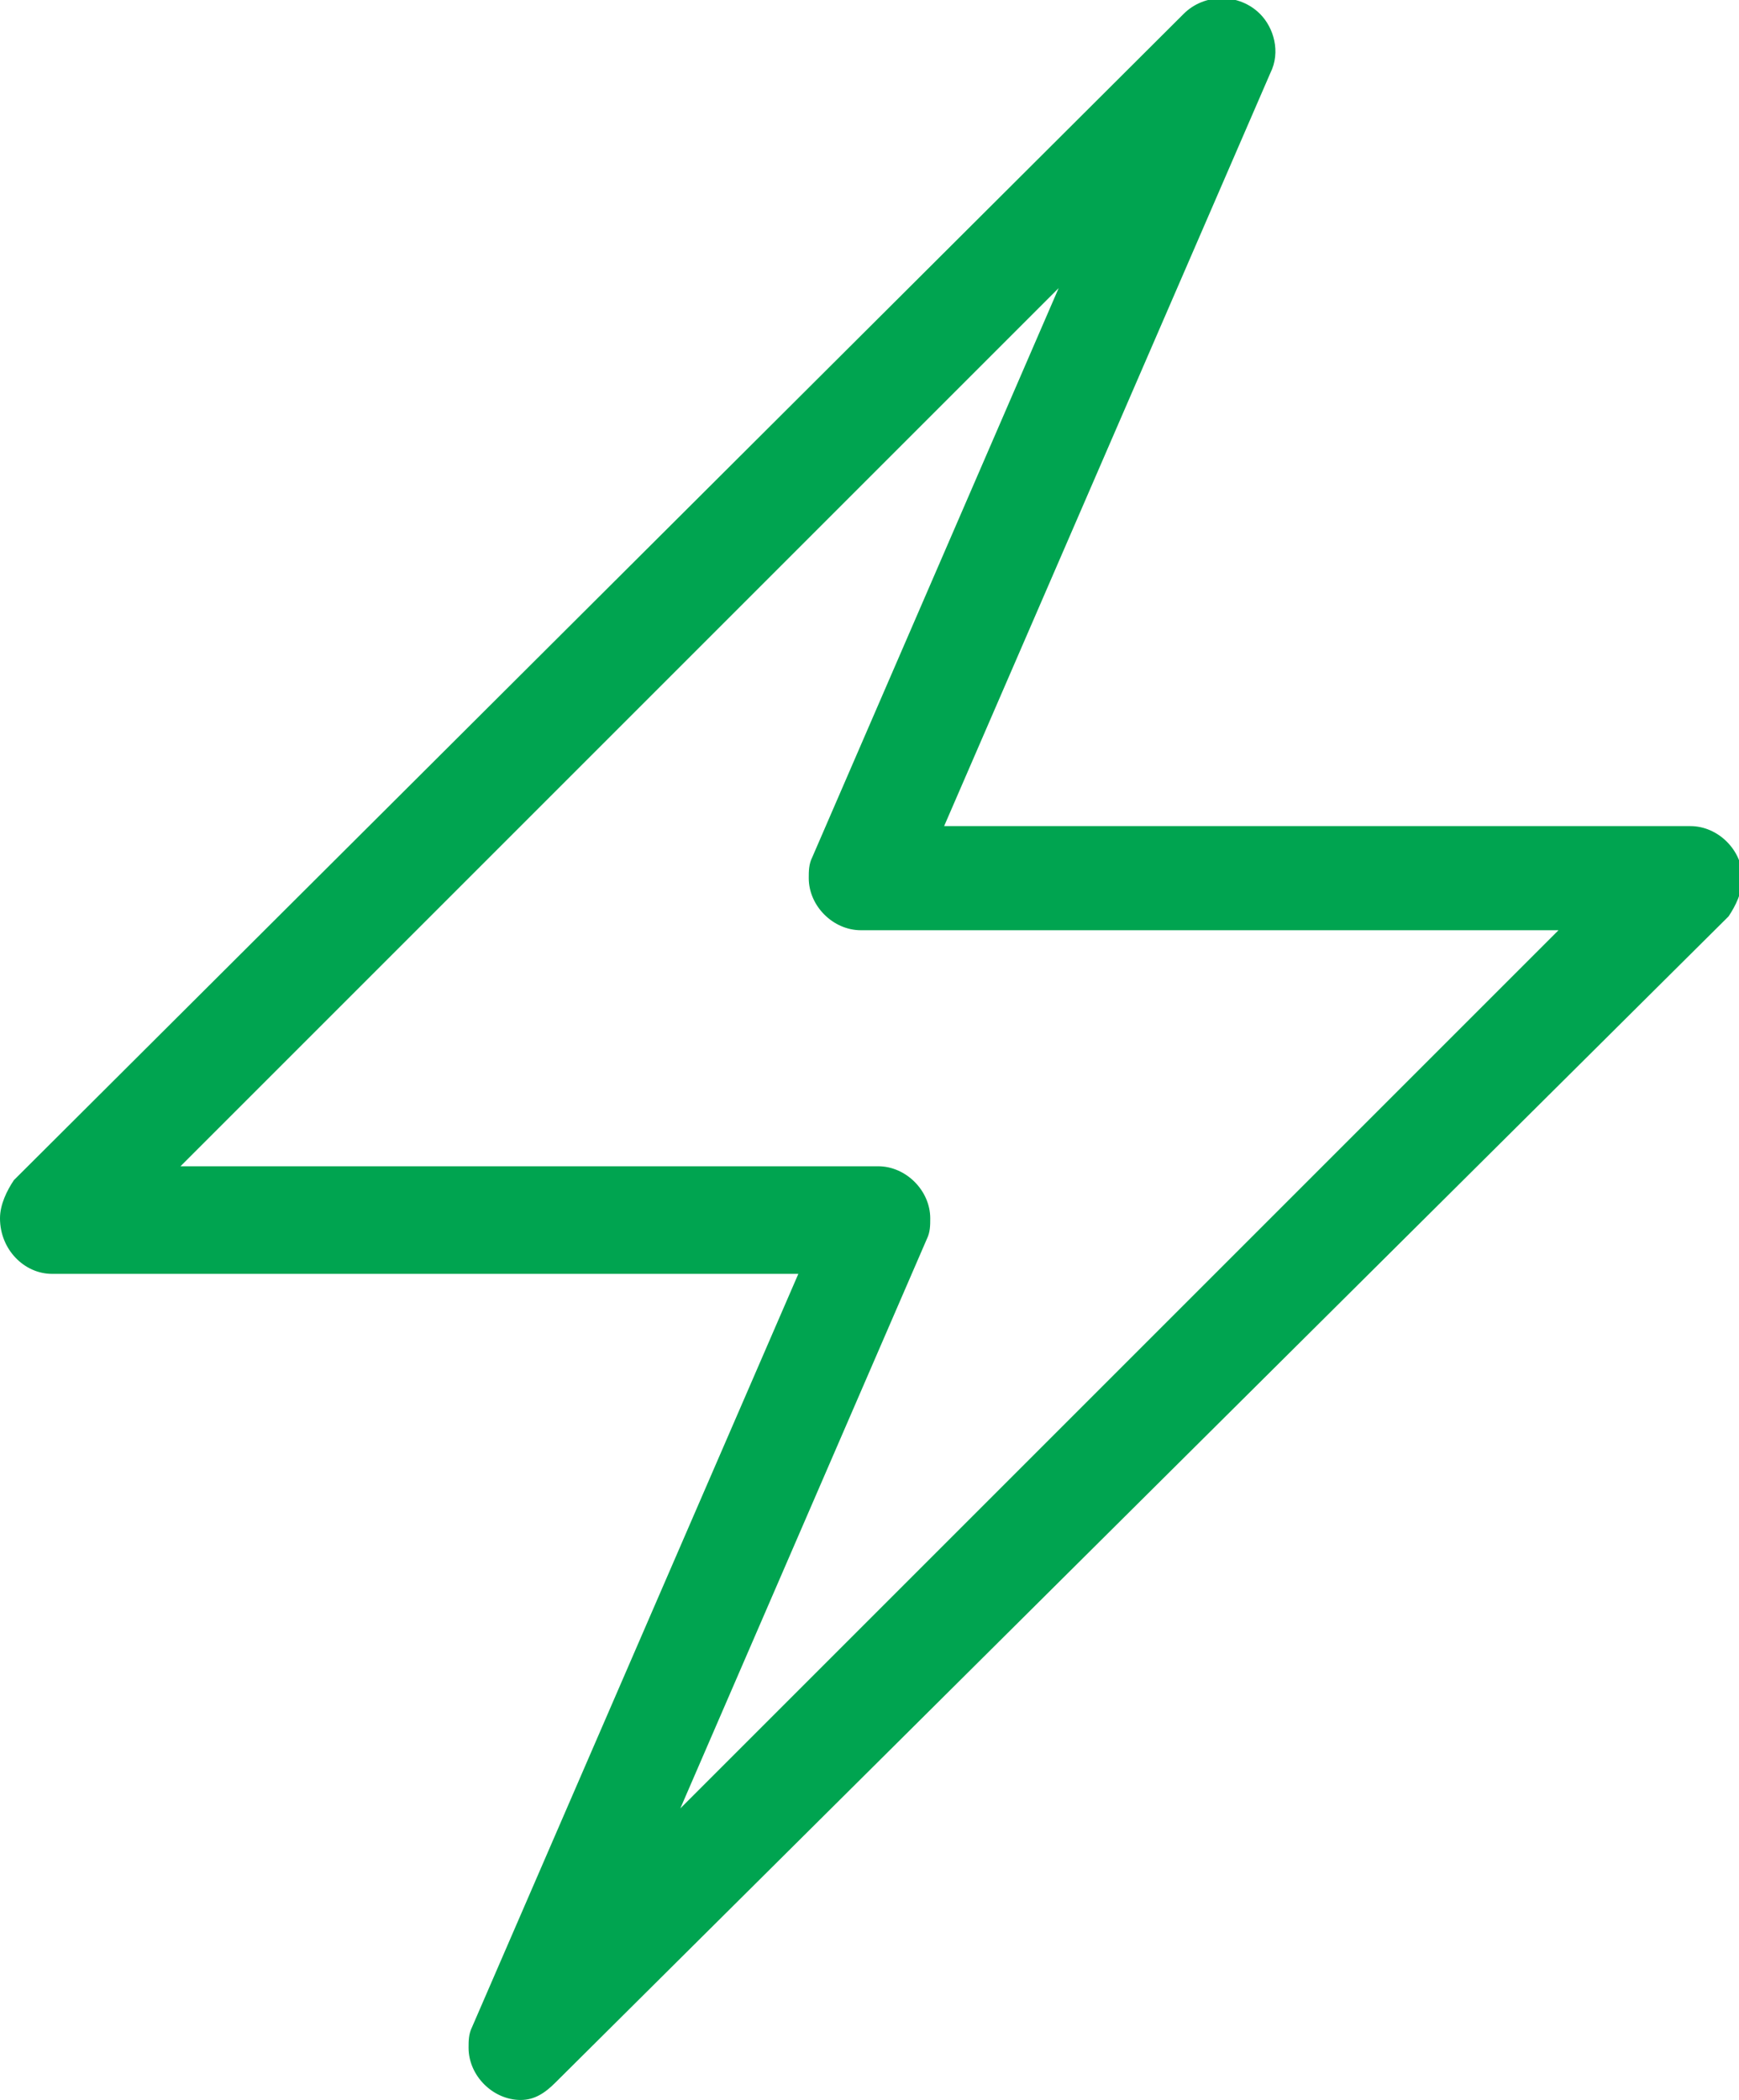
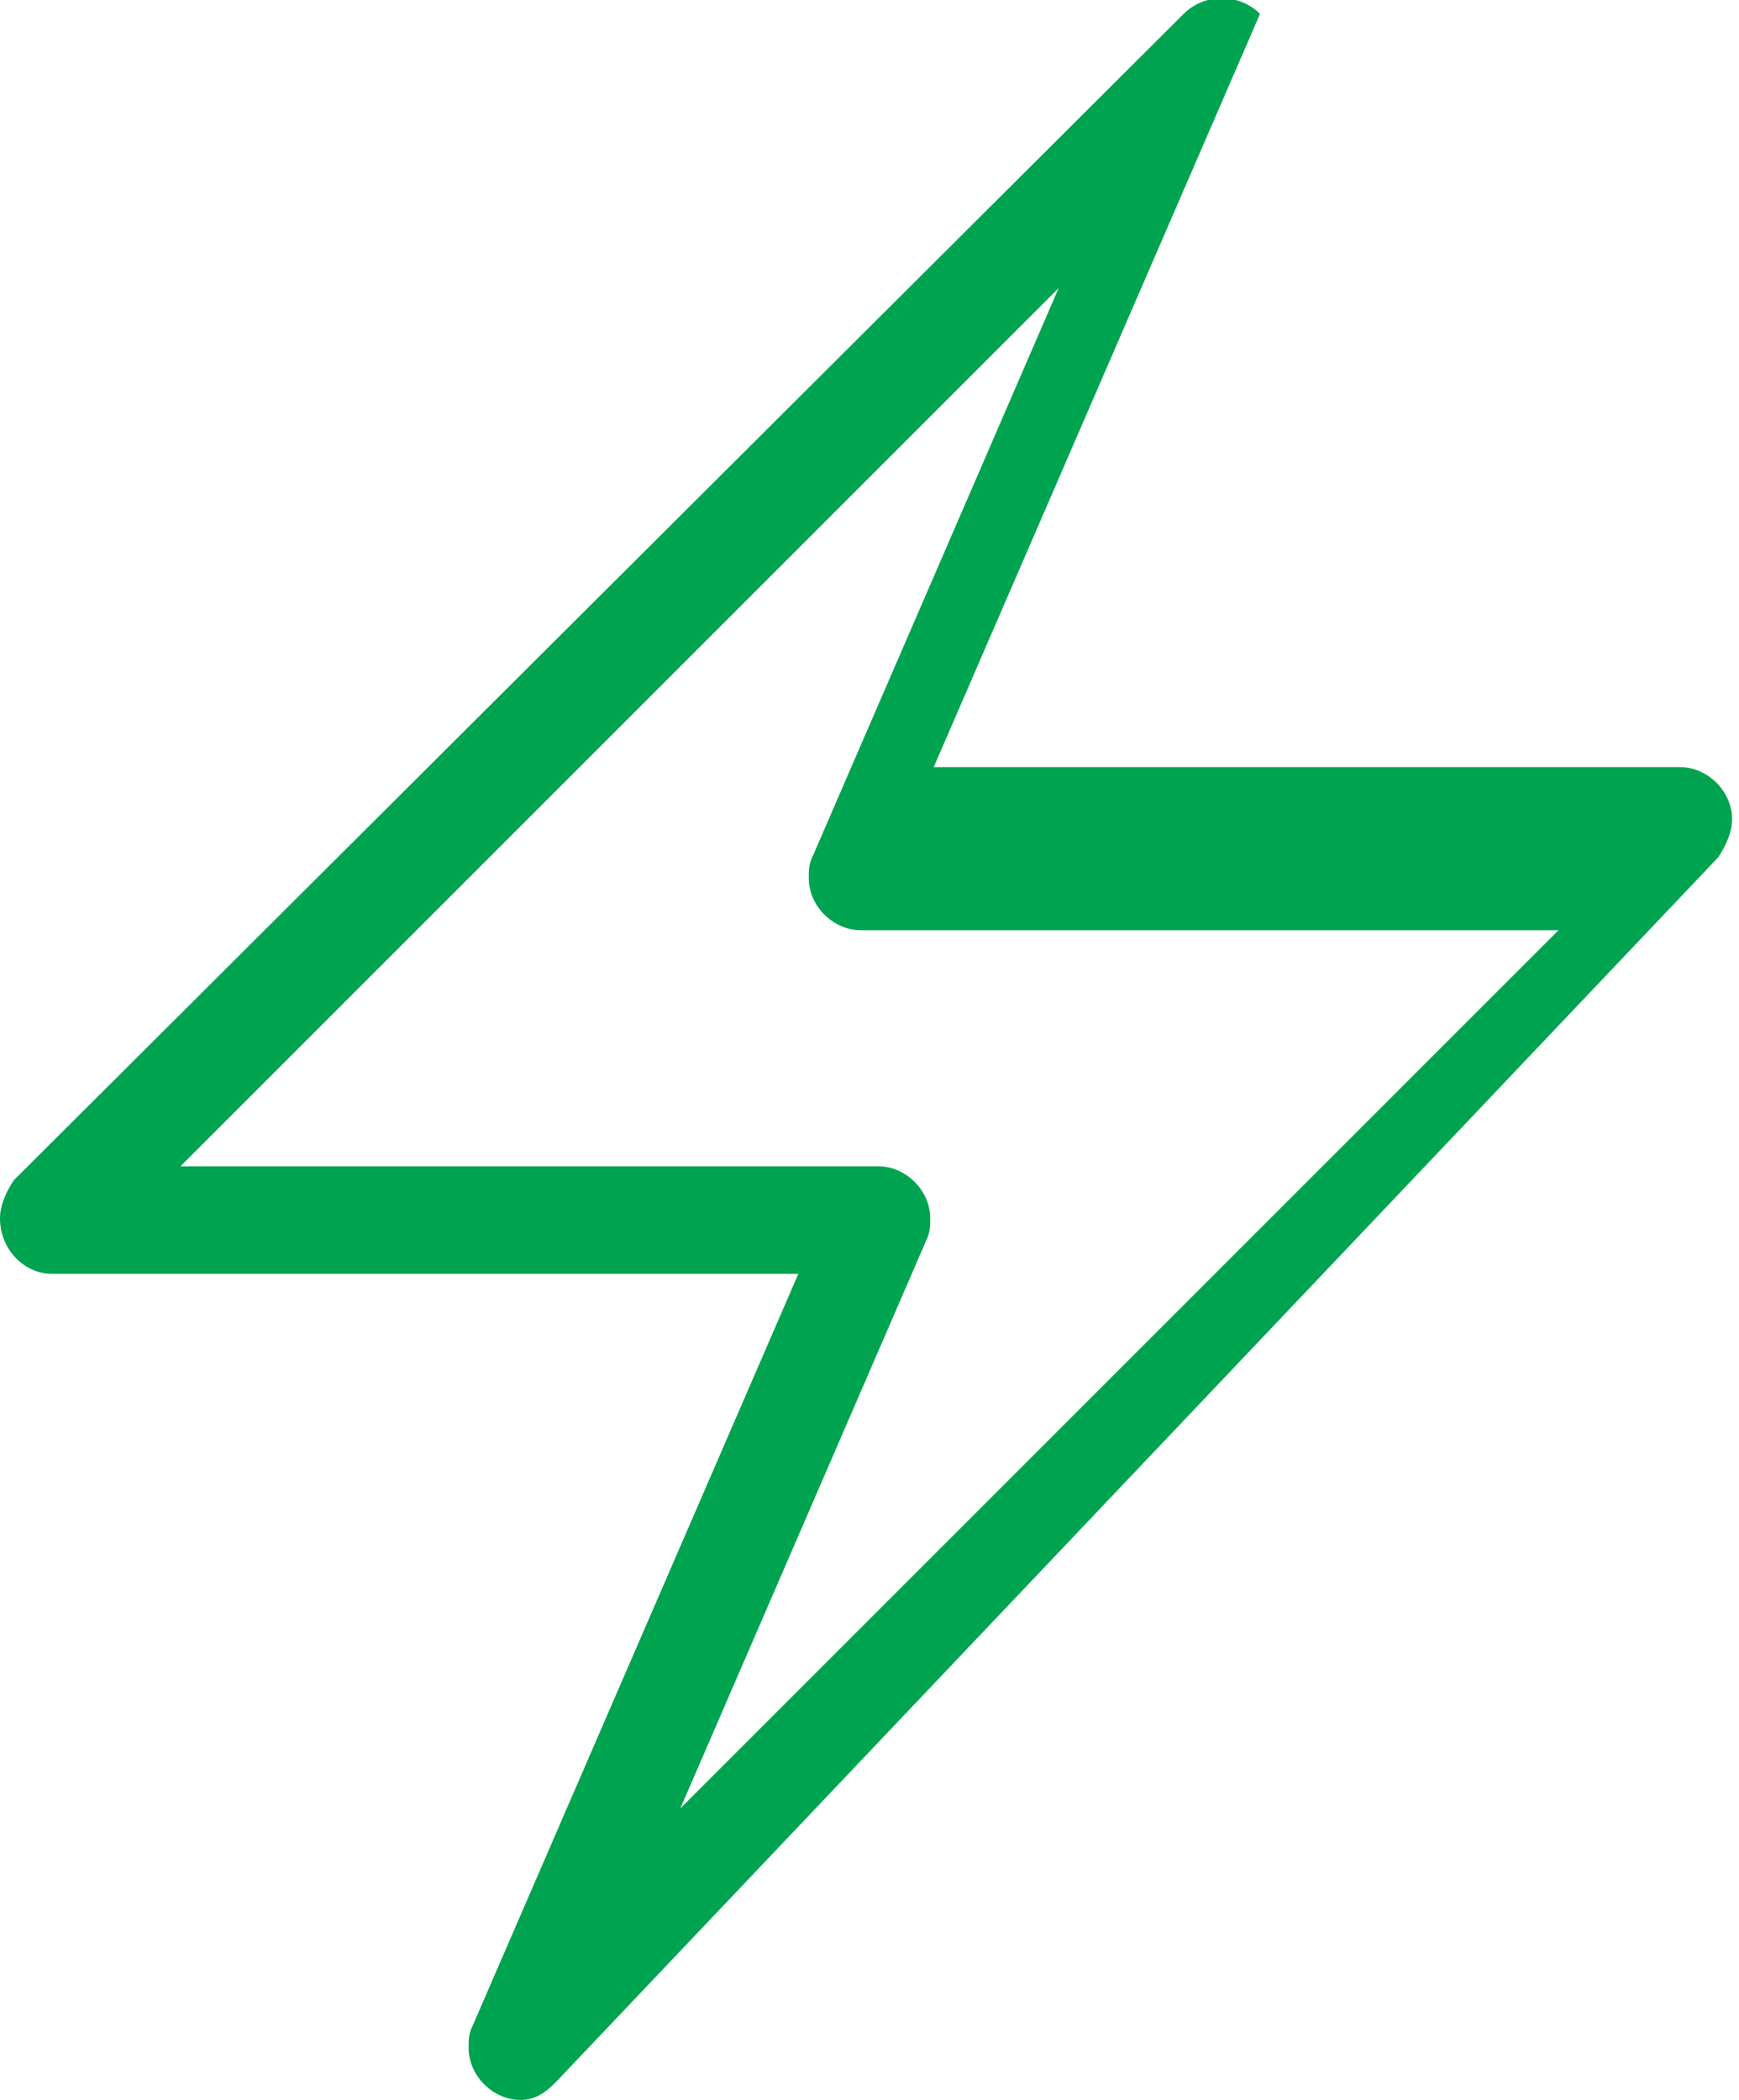
<svg xmlns="http://www.w3.org/2000/svg" version="1.1" id="Group_518" x="0px" y="0px" viewBox="0 0 50.1 60.5" style="enable-background:new 0 0 50.1 60.5;" xml:space="preserve">
  <style type="text/css">
	.st0{fill:#00A450;}
</style>
  <g id="Group_517" transform="translate(0)">
-     <path id="Path_41" class="st0" d="M15,60.5c-0.8,0-1.5-0.7-1.5-1.5c0-0.2,0-0.4,0.1-0.6L23,36.7H1.5C0.7,36.7,0,36,0,35.1   c0-0.4,0.2-0.8,0.4-1.1L34.1,0.4c0.6-0.6,1.6-0.6,2.2,0c0.4,0.4,0.6,1.1,0.3,1.7l-9.4,21.7h21.5c0.8,0,1.5,0.7,1.5,1.5   c0,0.4-0.2,0.8-0.4,1.1L16,60C15.7,60.3,15.4,60.5,15,60.5z M5.2,33.6h20.1c0.8,0,1.5,0.7,1.5,1.5c0,0.2,0,0.4-0.1,0.6l-7.1,16.4   l25.3-25.3H24.8c-0.8,0-1.5-0.7-1.5-1.5c0-0.2,0-0.4,0.1-0.6l7.1-16.4L5.2,33.6z" />
+     <path id="Path_41" class="st0" d="M15,60.5c-0.8,0-1.5-0.7-1.5-1.5c0-0.2,0-0.4,0.1-0.6L23,36.7H1.5C0.7,36.7,0,36,0,35.1   c0-0.4,0.2-0.8,0.4-1.1L34.1,0.4c0.6-0.6,1.6-0.6,2.2,0l-9.4,21.7h21.5c0.8,0,1.5,0.7,1.5,1.5   c0,0.4-0.2,0.8-0.4,1.1L16,60C15.7,60.3,15.4,60.5,15,60.5z M5.2,33.6h20.1c0.8,0,1.5,0.7,1.5,1.5c0,0.2,0,0.4-0.1,0.6l-7.1,16.4   l25.3-25.3H24.8c-0.8,0-1.5-0.7-1.5-1.5c0-0.2,0-0.4,0.1-0.6l7.1-16.4L5.2,33.6z" />
  </g>
</svg>